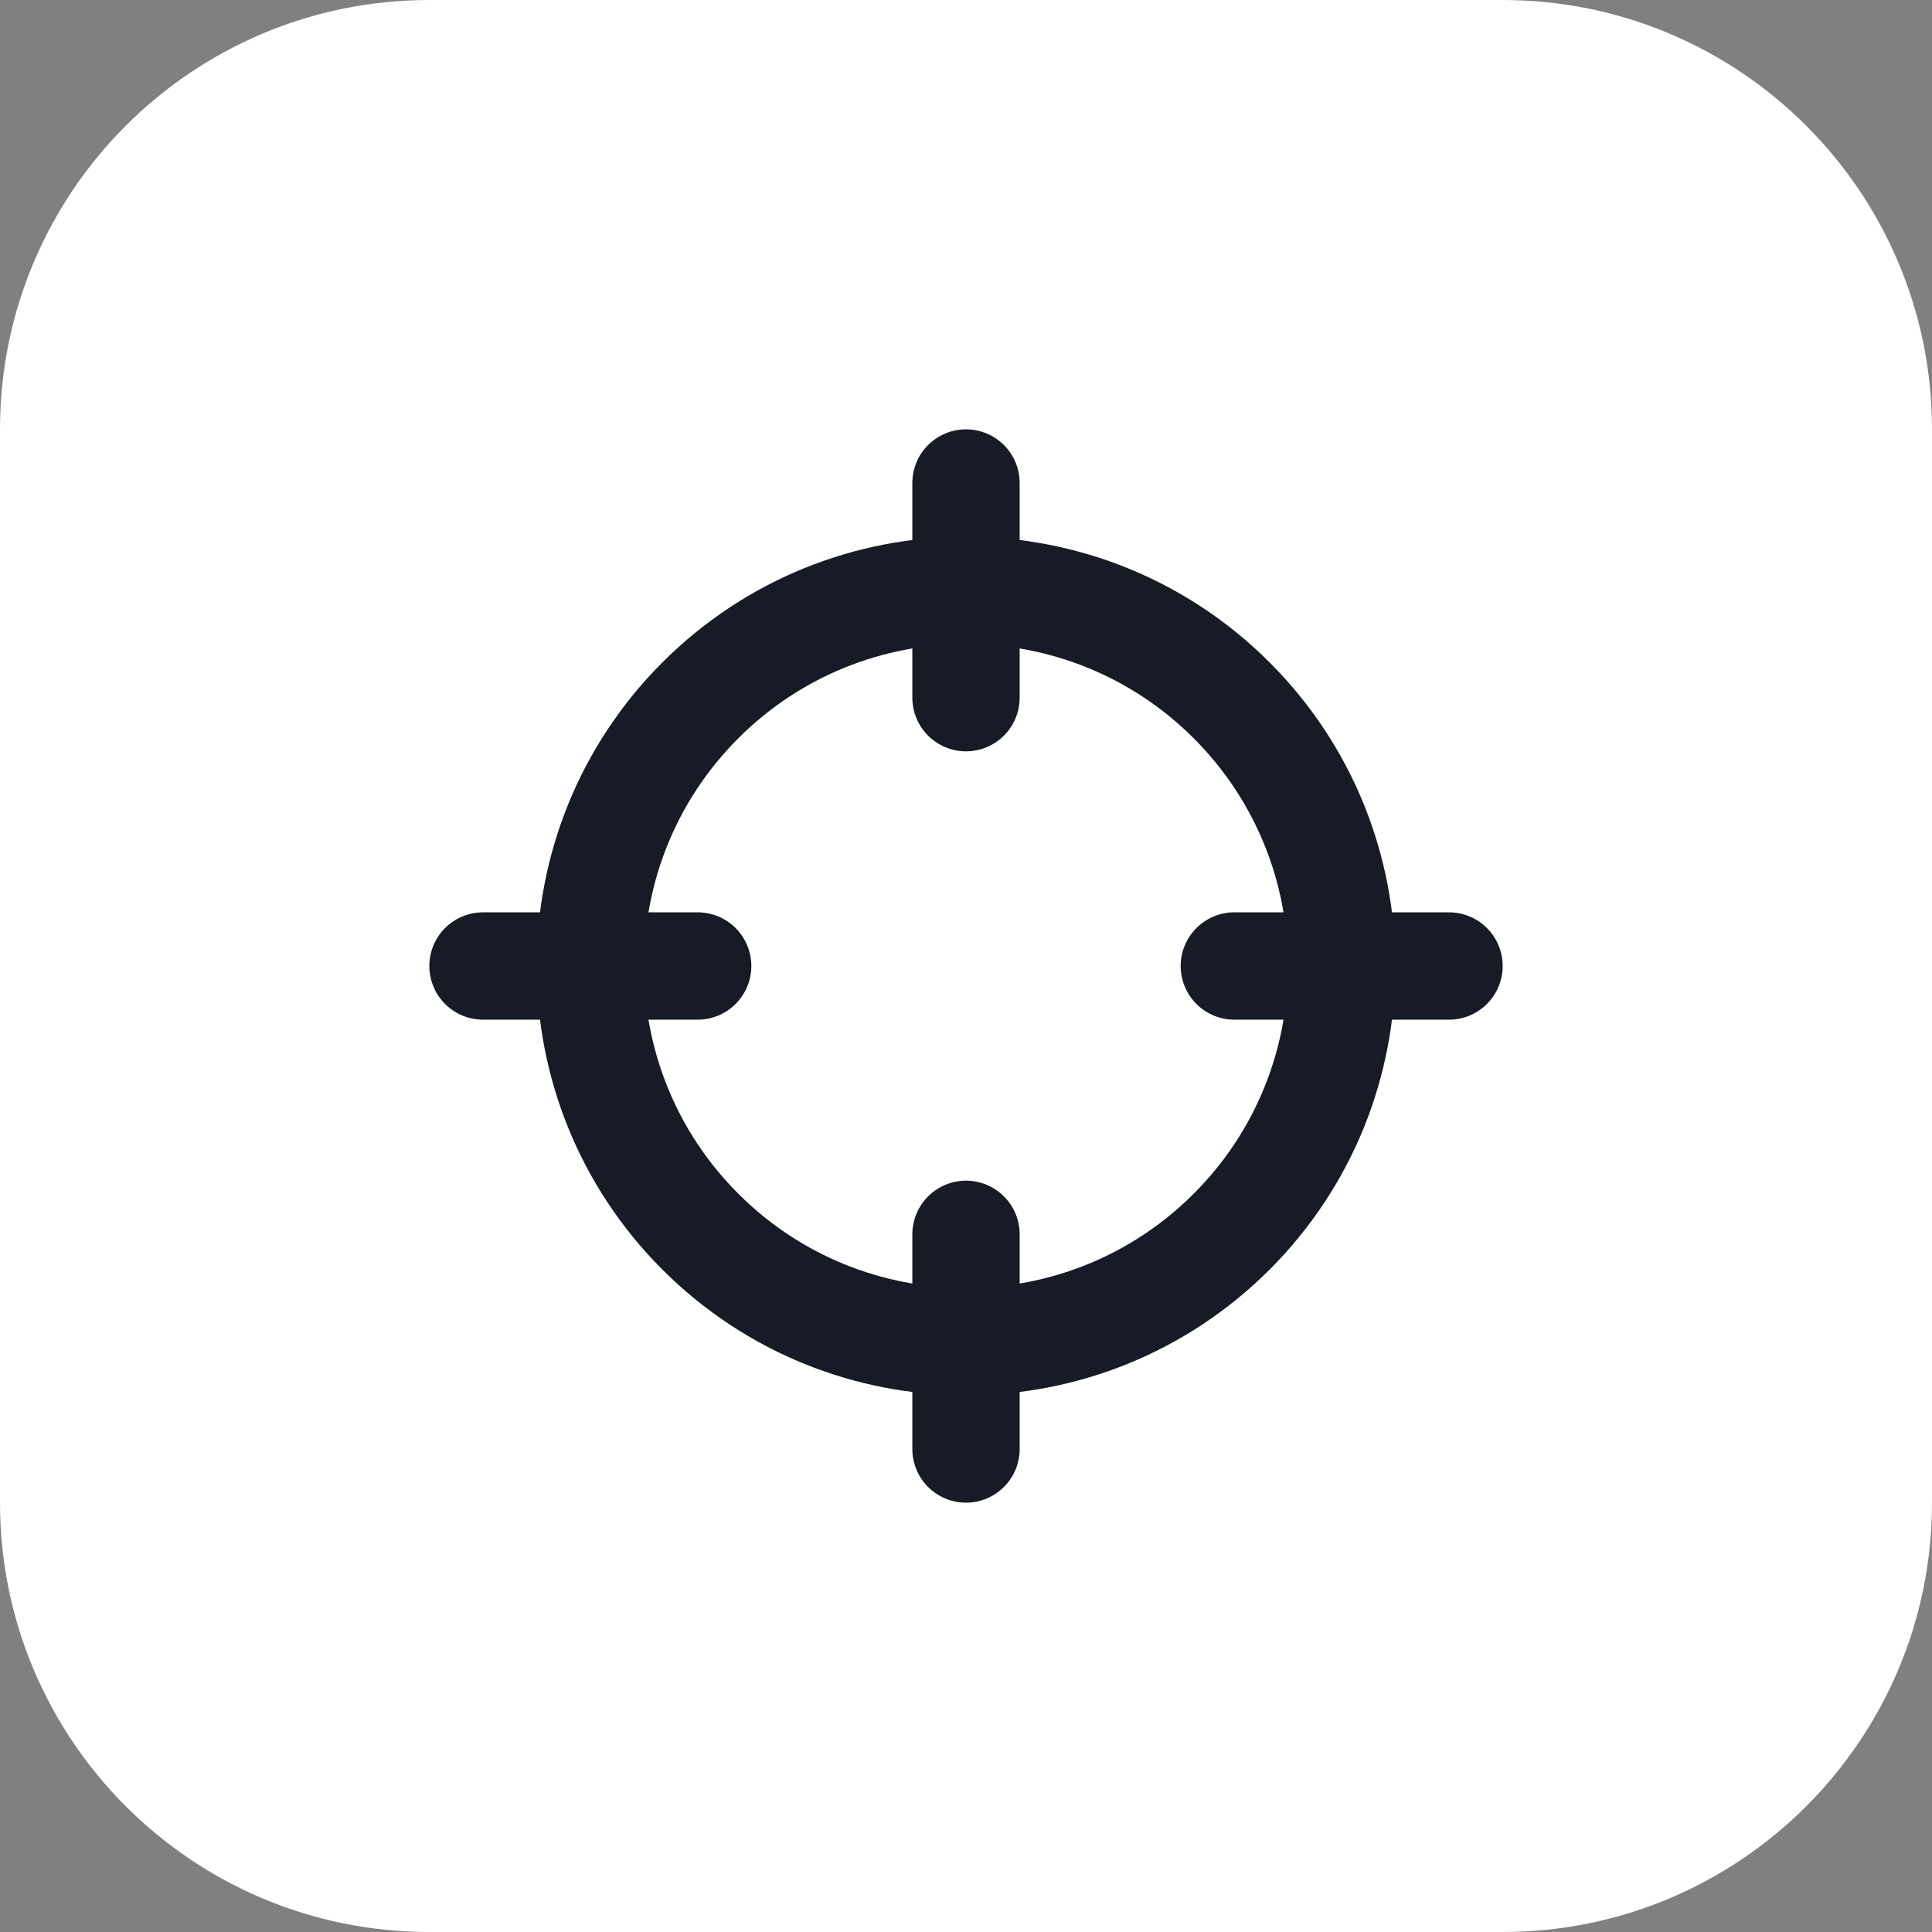
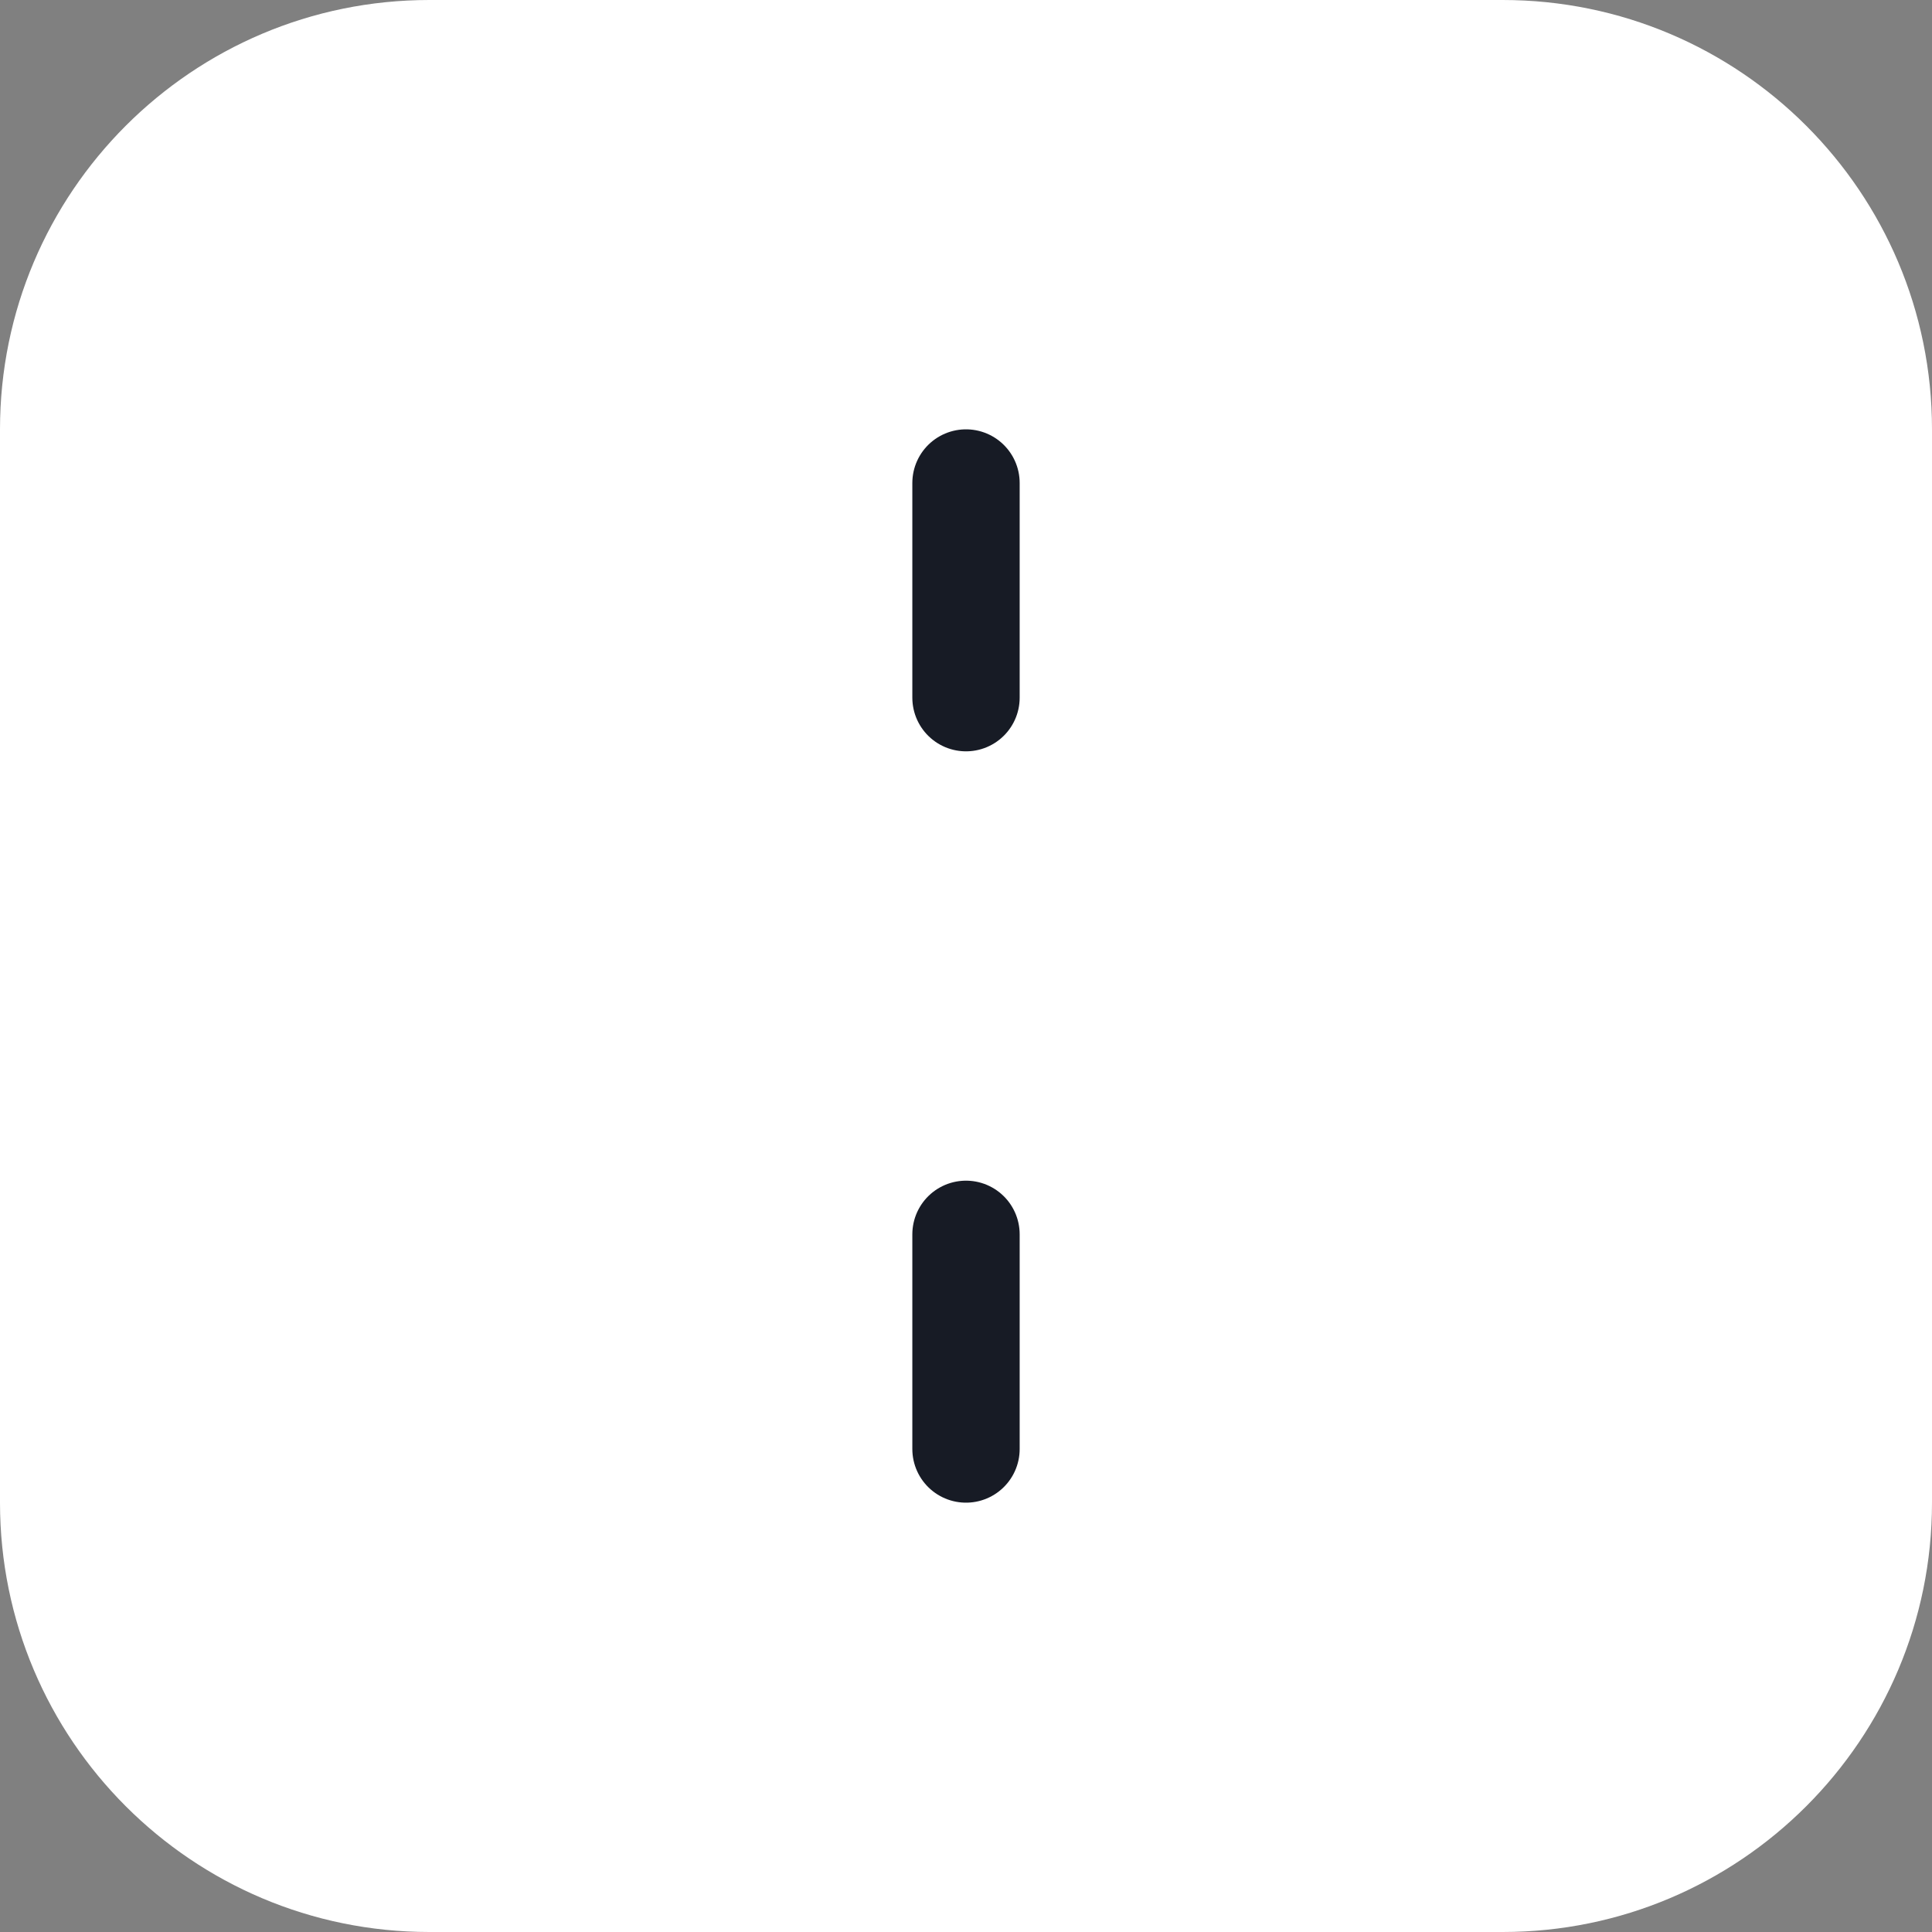
<svg xmlns="http://www.w3.org/2000/svg" width="54" height="54" viewBox="0 0 54 54" fill="none">
  <rect x="0" y="0" width="54" height="54" fill="#808080" stroke="none" />
-   <path d="M0 12C0 5.373 5.373 0 12 0H42C48.627 0 54 5.373 54 12V42C54 48.627 48.627 54 42 54H12C5.373 54 0 48.627 0 42V12Z" fill="white" />
+   <path d="M0 12C0 5.373 5.373 0 12 0H42C48.627 0 54 5.373 54 12V42C54 48.627 48.627 54 42 54H12C5.373 54 0 48.627 0 42Z" fill="white" />
  <g clip-path="url(#clip0_3761_9040)">
-     <path d="M34.425 19.575C38.525 23.676 38.525 30.324 34.425 34.425C30.324 38.525 23.676 38.525 19.575 34.425C15.475 30.324 15.475 23.676 19.575 19.575C23.676 15.475 30.324 15.475 34.425 19.575Z" stroke="#171B25" stroke-width="3" stroke-linecap="round" stroke-linejoin="round" />
    <path d="M27 40.5V34.5" stroke="#171B25" stroke-width="3" stroke-linecap="round" stroke-linejoin="round" />
    <path d="M27 13.5V19.5" stroke="#171B25" stroke-width="3" stroke-linecap="round" stroke-linejoin="round" />
-     <path d="M19.5 27H13.5" stroke="#171B25" stroke-width="3" stroke-linecap="round" stroke-linejoin="round" />
-     <path d="M40.5 27H34.5" stroke="#171B25" stroke-width="3" stroke-linecap="round" stroke-linejoin="round" />
  </g>
  <defs>
    <clipPath id="clip0_3761_9040">
      <rect width="36" height="36" fill="white" transform="translate(9 9)" />
    </clipPath>
  </defs>
</svg>